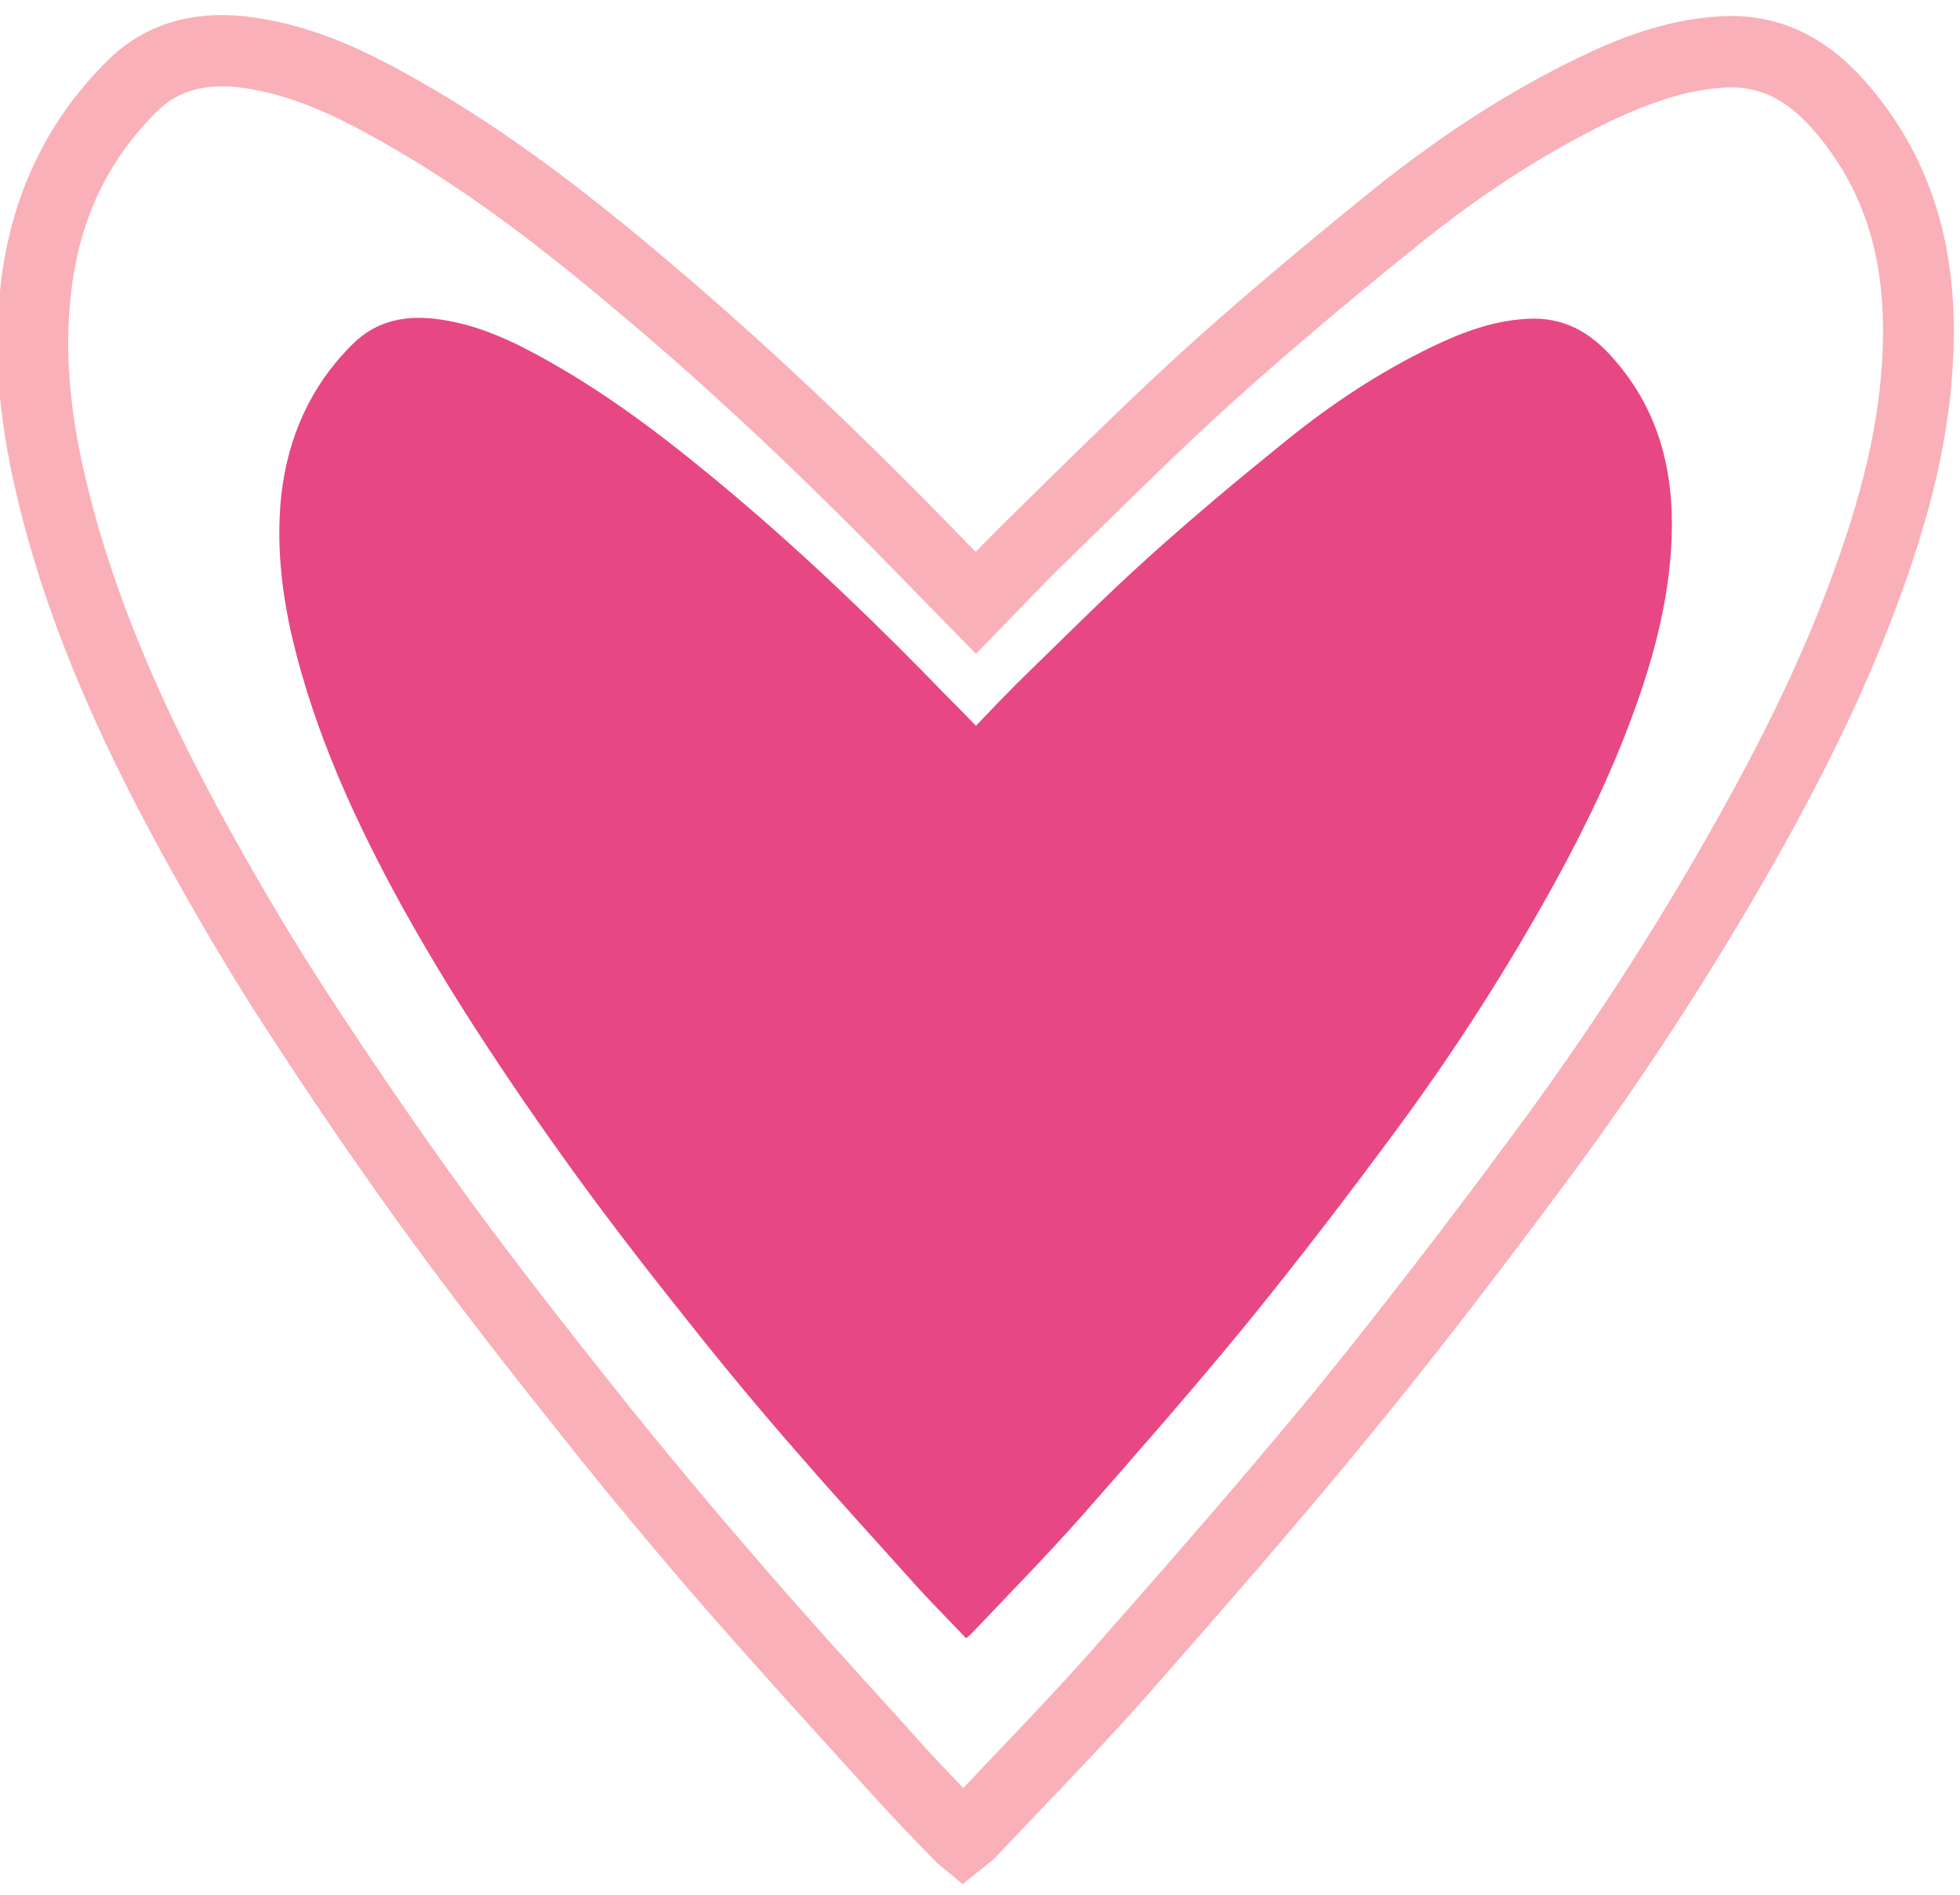
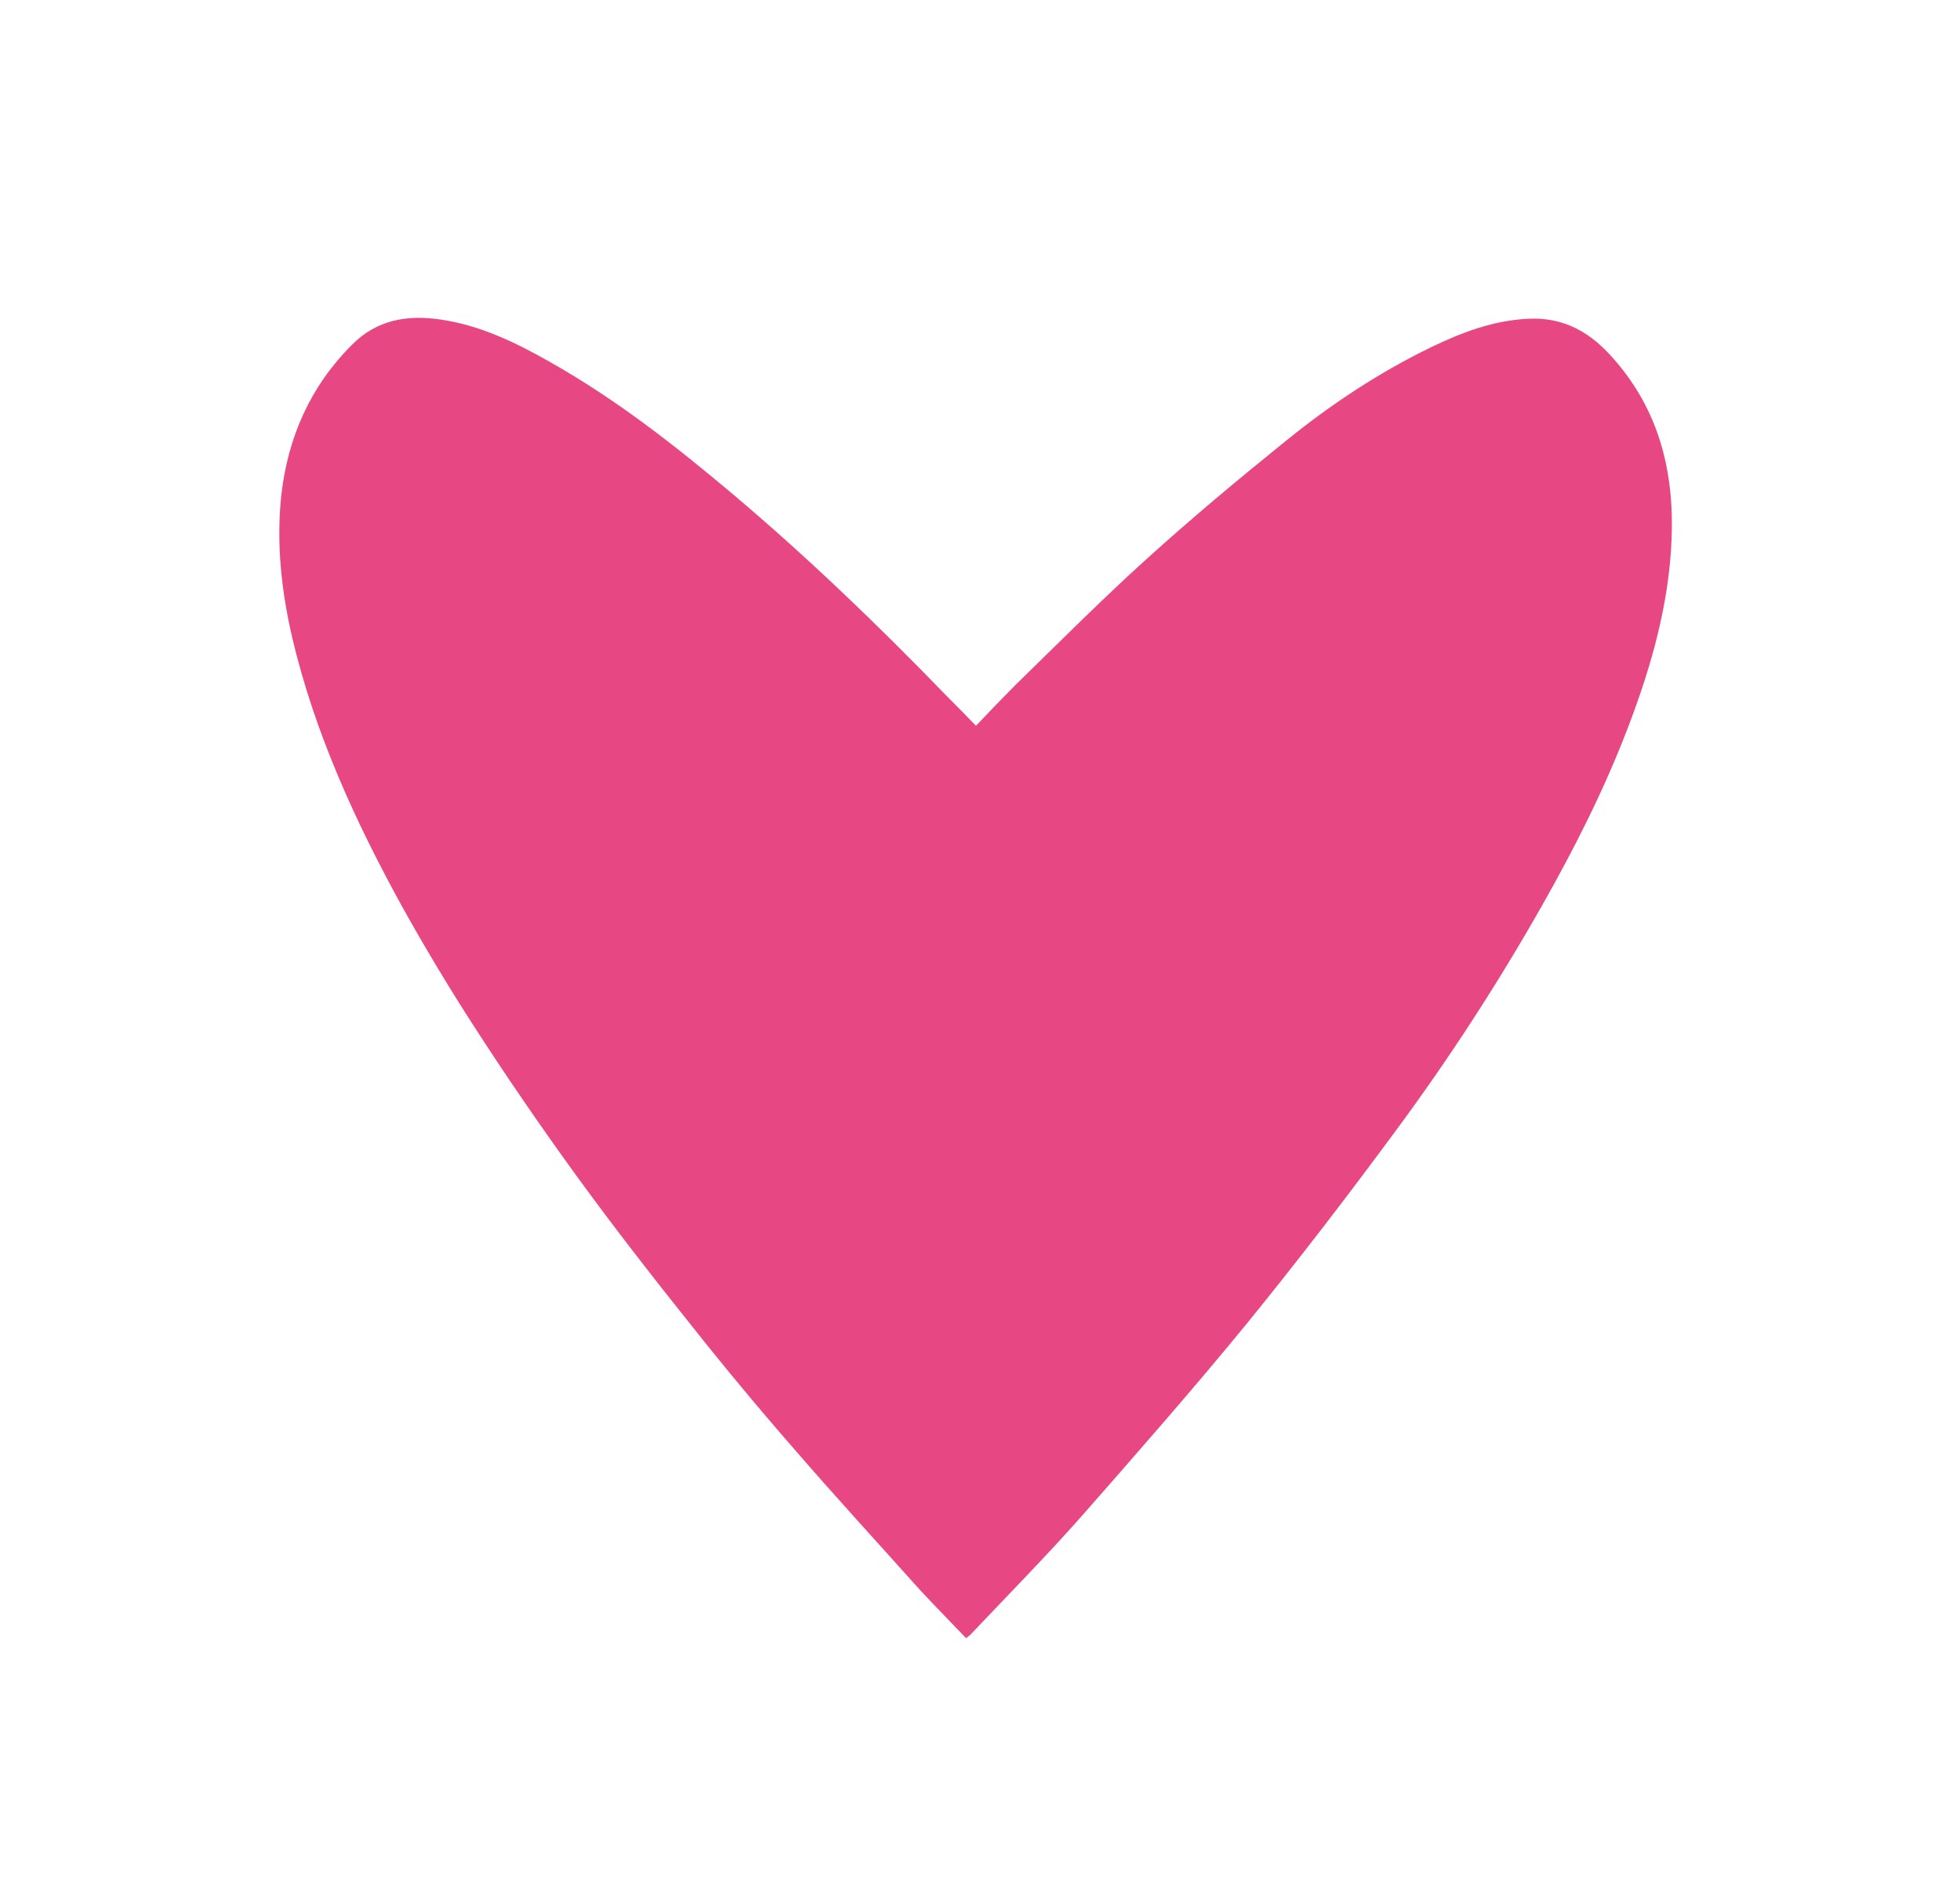
<svg xmlns="http://www.w3.org/2000/svg" xmlns:ns1="http://www.inkscape.org/namespaces/inkscape" xmlns:ns2="http://sodipodi.sourceforge.net/DTD/sodipodi-0.dtd" xml:space="preserve" width="30" height="29" version="1.1" style="fill-rule:evenodd" viewBox="0 0 846.667 818.444" id="svg2" ns1:version="0.48.3.1 r9886" ns2:docname="sel_heart1.svg">
  <ns2:namedview pagecolor="#ffffff" bordercolor="#666666" borderopacity="1" objecttolerance="10" gridtolerance="10" guidetolerance="10" ns1:pageopacity="0" ns1:pageshadow="2" ns1:window-width="842" ns1:window-height="525" id="namedview22" showgrid="false" ns1:zoom="0.47574604" ns1:cx="-219.65501" ns1:cy="248.03149" ns1:window-x="0" ns1:window-y="39" ns1:window-maximized="0" ns1:current-layer="svg2" />
  <defs id="defs4">
    <style type="text/css" id="style6">
   
    .fil0 {fill:#E74783;fill-rule:nonzero}
    .fil1 {fill:#FAB0B8;fill-rule:nonzero}
   
  </style>
  </defs>
  <g id="Слой_x0020_1" transform="matrix(0.152,0,0,0.153,-642.559,-648.558)">
    <g id="_1020393168">
      <g id="g11">
        <path class="fil0" d="m 8814,5253 c -65,-75 -142,-120 -246,-114 -97,5 -185,38 -271,79 -148,71 -285,161 -412,263 -136,109 -270,220 -399,336 -127,114 -248,235 -371,354 -38,38 -76,77 -114,117 -30,-31 -59,-60 -88,-89 -192,-197 -391,-387 -603,-565 -164,-137 -333,-269 -523,-375 -96,-54 -196,-102 -308,-118 -95,-14 -181,1 -251,71 -119,118 -182,261 -201,423 -15,137 0,272 31,405 64,269 179,518 313,760 65,116 134,230 207,342 93,143 190,283 291,421 104,142 213,281 324,419 95,119 193,236 294,351 116,133 237,264 356,396 42,45 86,89 130,135 7,-6 13,-10 17,-15 104,-109 209,-215 309,-327 160,-181 320,-362 474,-549 144,-176 283,-356 419,-539 152,-204 292,-418 418,-639 93,-163 178,-330 245,-505 66,-172 116,-347 123,-532 7,-187 -35,-359 -164,-505 z" id="path13" ns1:connector-curvature="0" style="fill:#e74783;fill-rule:nonzero" />
      </g>
    </g>
    <g id="_1018042096">
      <g id="g16">
        <g id="g18">
-           <path class="fil1" d="m 6963,9558 -72,-59 -56,-57 c -41,-43 -82,-85 -121,-128 l -83,-91 c -135,-148 -270,-296 -402,-446 -138,-158 -273,-319 -401,-479 -134,-167 -291,-365 -441,-570 -132,-180 -262,-368 -397,-575 -95,-144 -187,-298 -283,-470 -220,-393 -358,-728 -434,-1054 -50,-212 -65,-403 -44,-583 28,-250 129,-463 301,-633 108,-108 251,-150 424,-124 174,25 327,101 453,172 278,155 522,349 724,519 265,223 535,475 823,770 l 46,47 c 29,-29 57,-58 86,-86 l 131,-128 c 121,-118 246,-239 374,-355 158,-142 331,-287 544,-458 193,-153 382,-274 578,-368 103,-50 242,-108 404,-117 158,-9 296,52 415,188 177,202 258,449 247,755 -8,230 -61,462 -173,752 -84,219 -192,441 -339,699 -173,302 -365,597 -572,875 -214,287 -395,520 -571,733 -210,256 -434,509 -644,747 -96,107 -196,212 -294,313 -42,44 -84,88 -126,132 -7,8 -15,15 -25,22 l -72,57 z m -2106,-5075 0,0 c -77,0 -136,23 -186,73 -140,139 -219,306 -242,513 -18,156 -5,324 40,514 72,307 203,626 413,1002 94,168 184,318 276,458 134,204 262,389 391,566 148,202 304,398 436,563 127,158 260,316 396,472 130,150 264,297 399,444 l 82,91 c 34,36 68,72 103,108 26,-27 51,-54 76,-80 96,-100 195,-203 288,-307 209,-236 431,-487 640,-740 173,-212 353,-442 564,-726 203,-272 391,-559 559,-855 142,-249 246,-462 326,-671 103,-269 153,-481 160,-688 9,-255 -54,-450 -197,-614 -78,-89 -156,-125 -252,-120 -99,6 -200,36 -329,97 -182,88 -359,201 -539,345 -210,168 -380,311 -535,450 -126,113 -249,233 -368,349 l -132,128 c -35,35 -69,70 -104,106 l -121,124 -191,-194 c -284,-291 -548,-539 -809,-757 -195,-164 -429,-351 -692,-497 -116,-65 -243,-128 -384,-149 -24,-4 -46,-5 -68,-5 z" id="path20" ns1:connector-curvature="0" style="fill:#fab0b8;fill-rule:nonzero" />
-         </g>
+           </g>
      </g>
    </g>
  </g>
</svg>